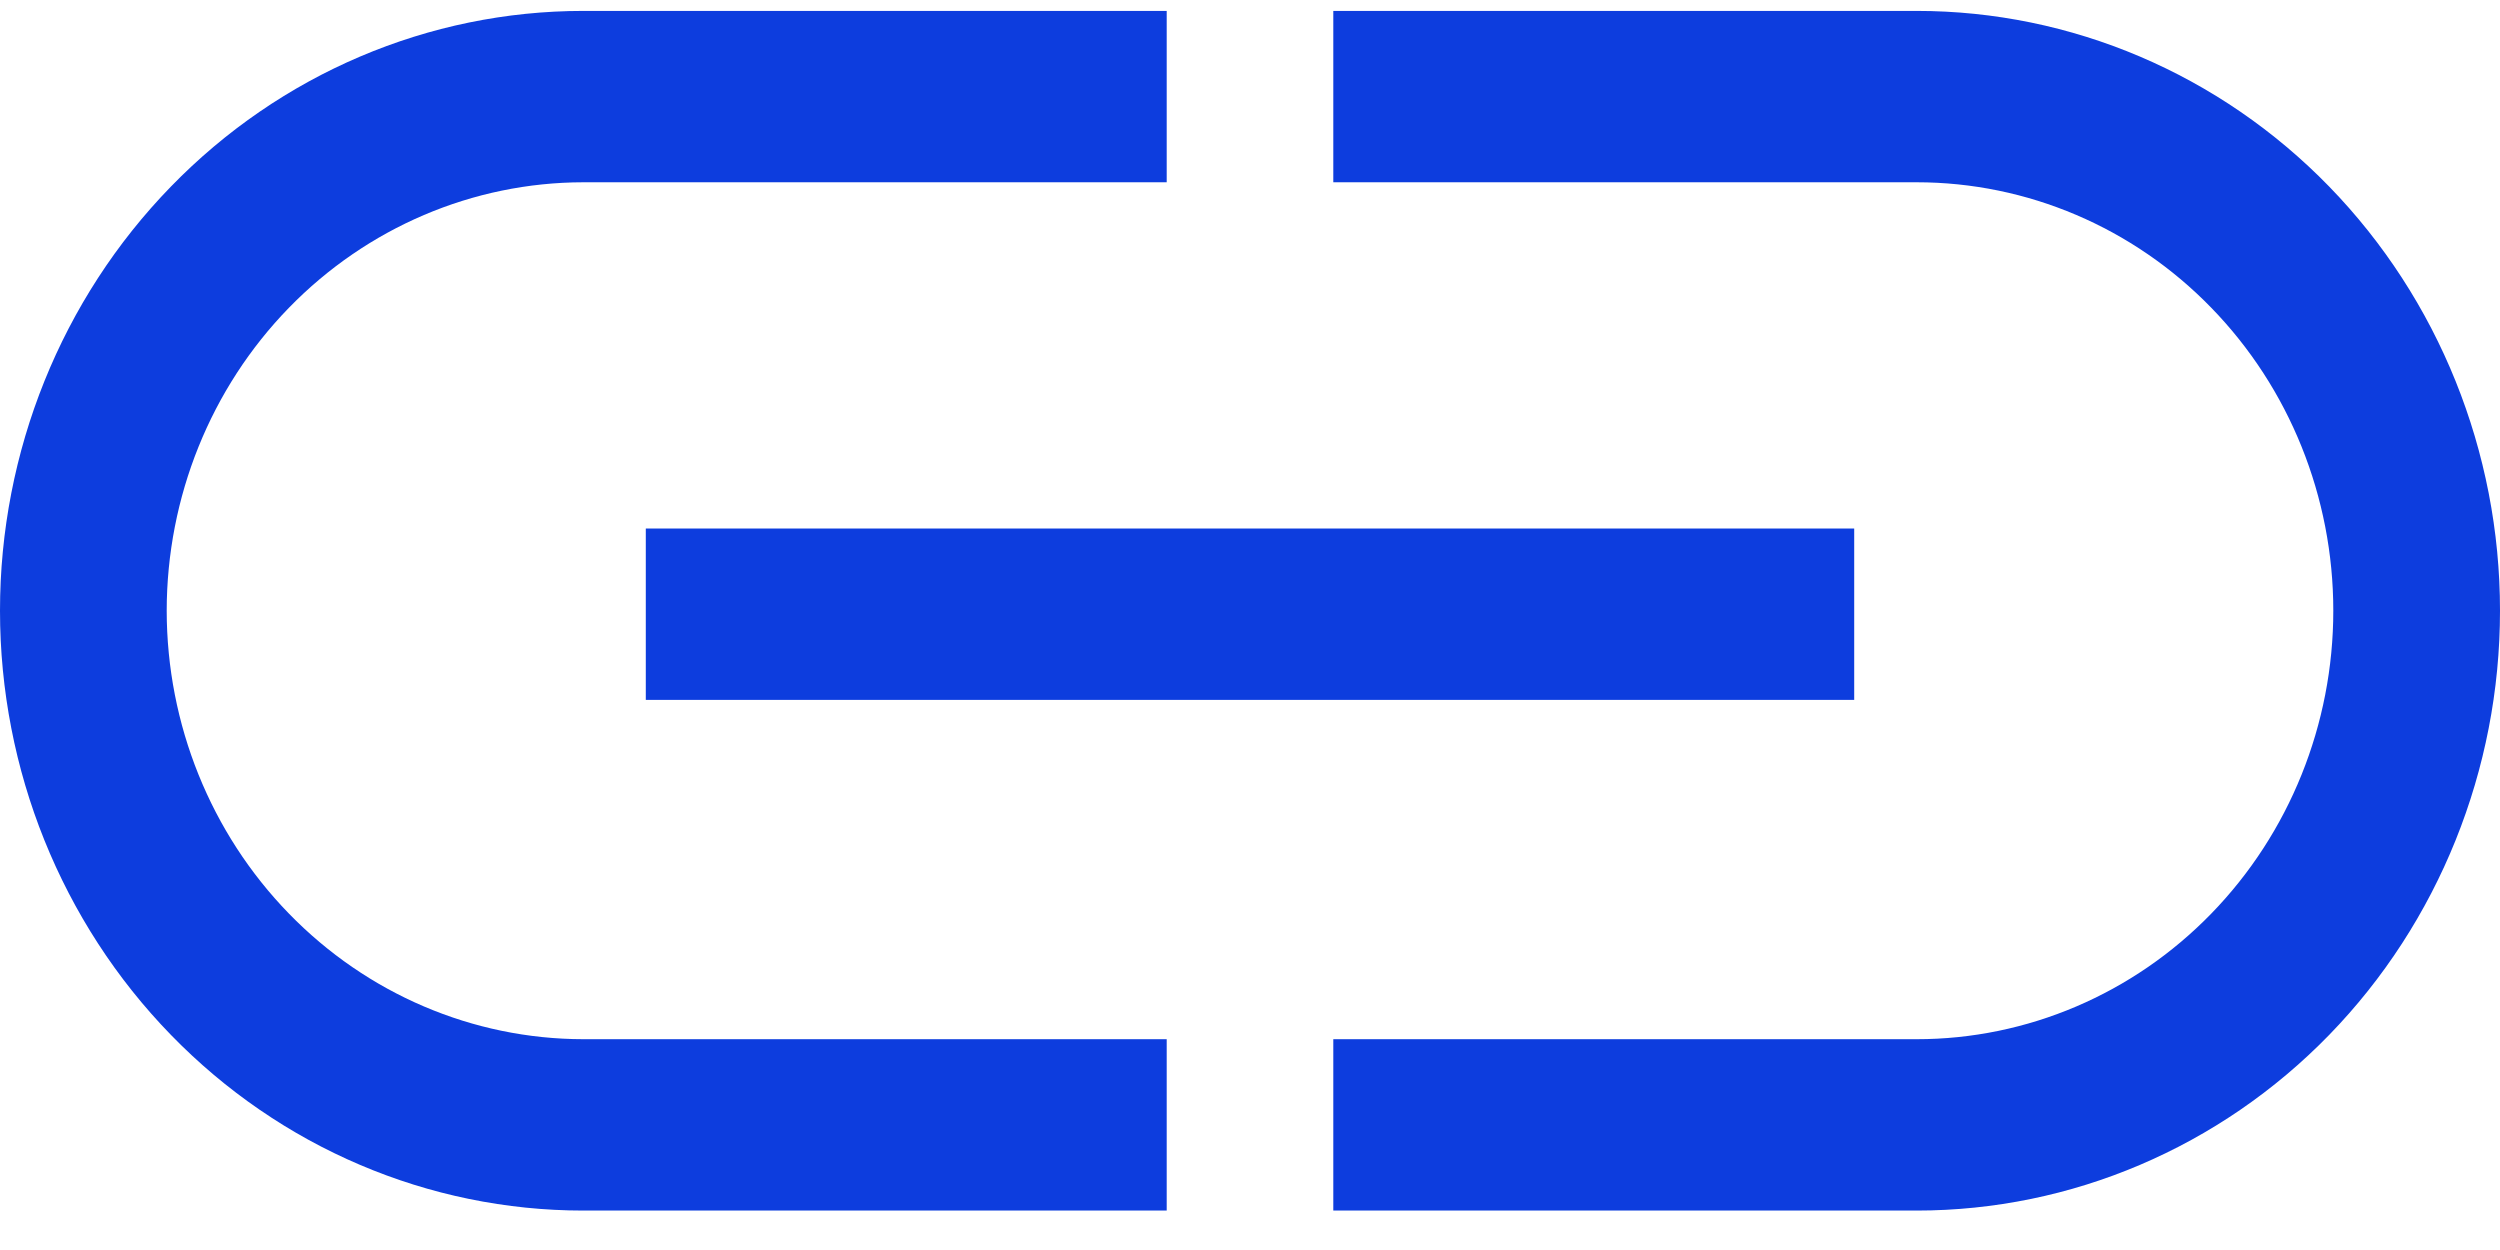
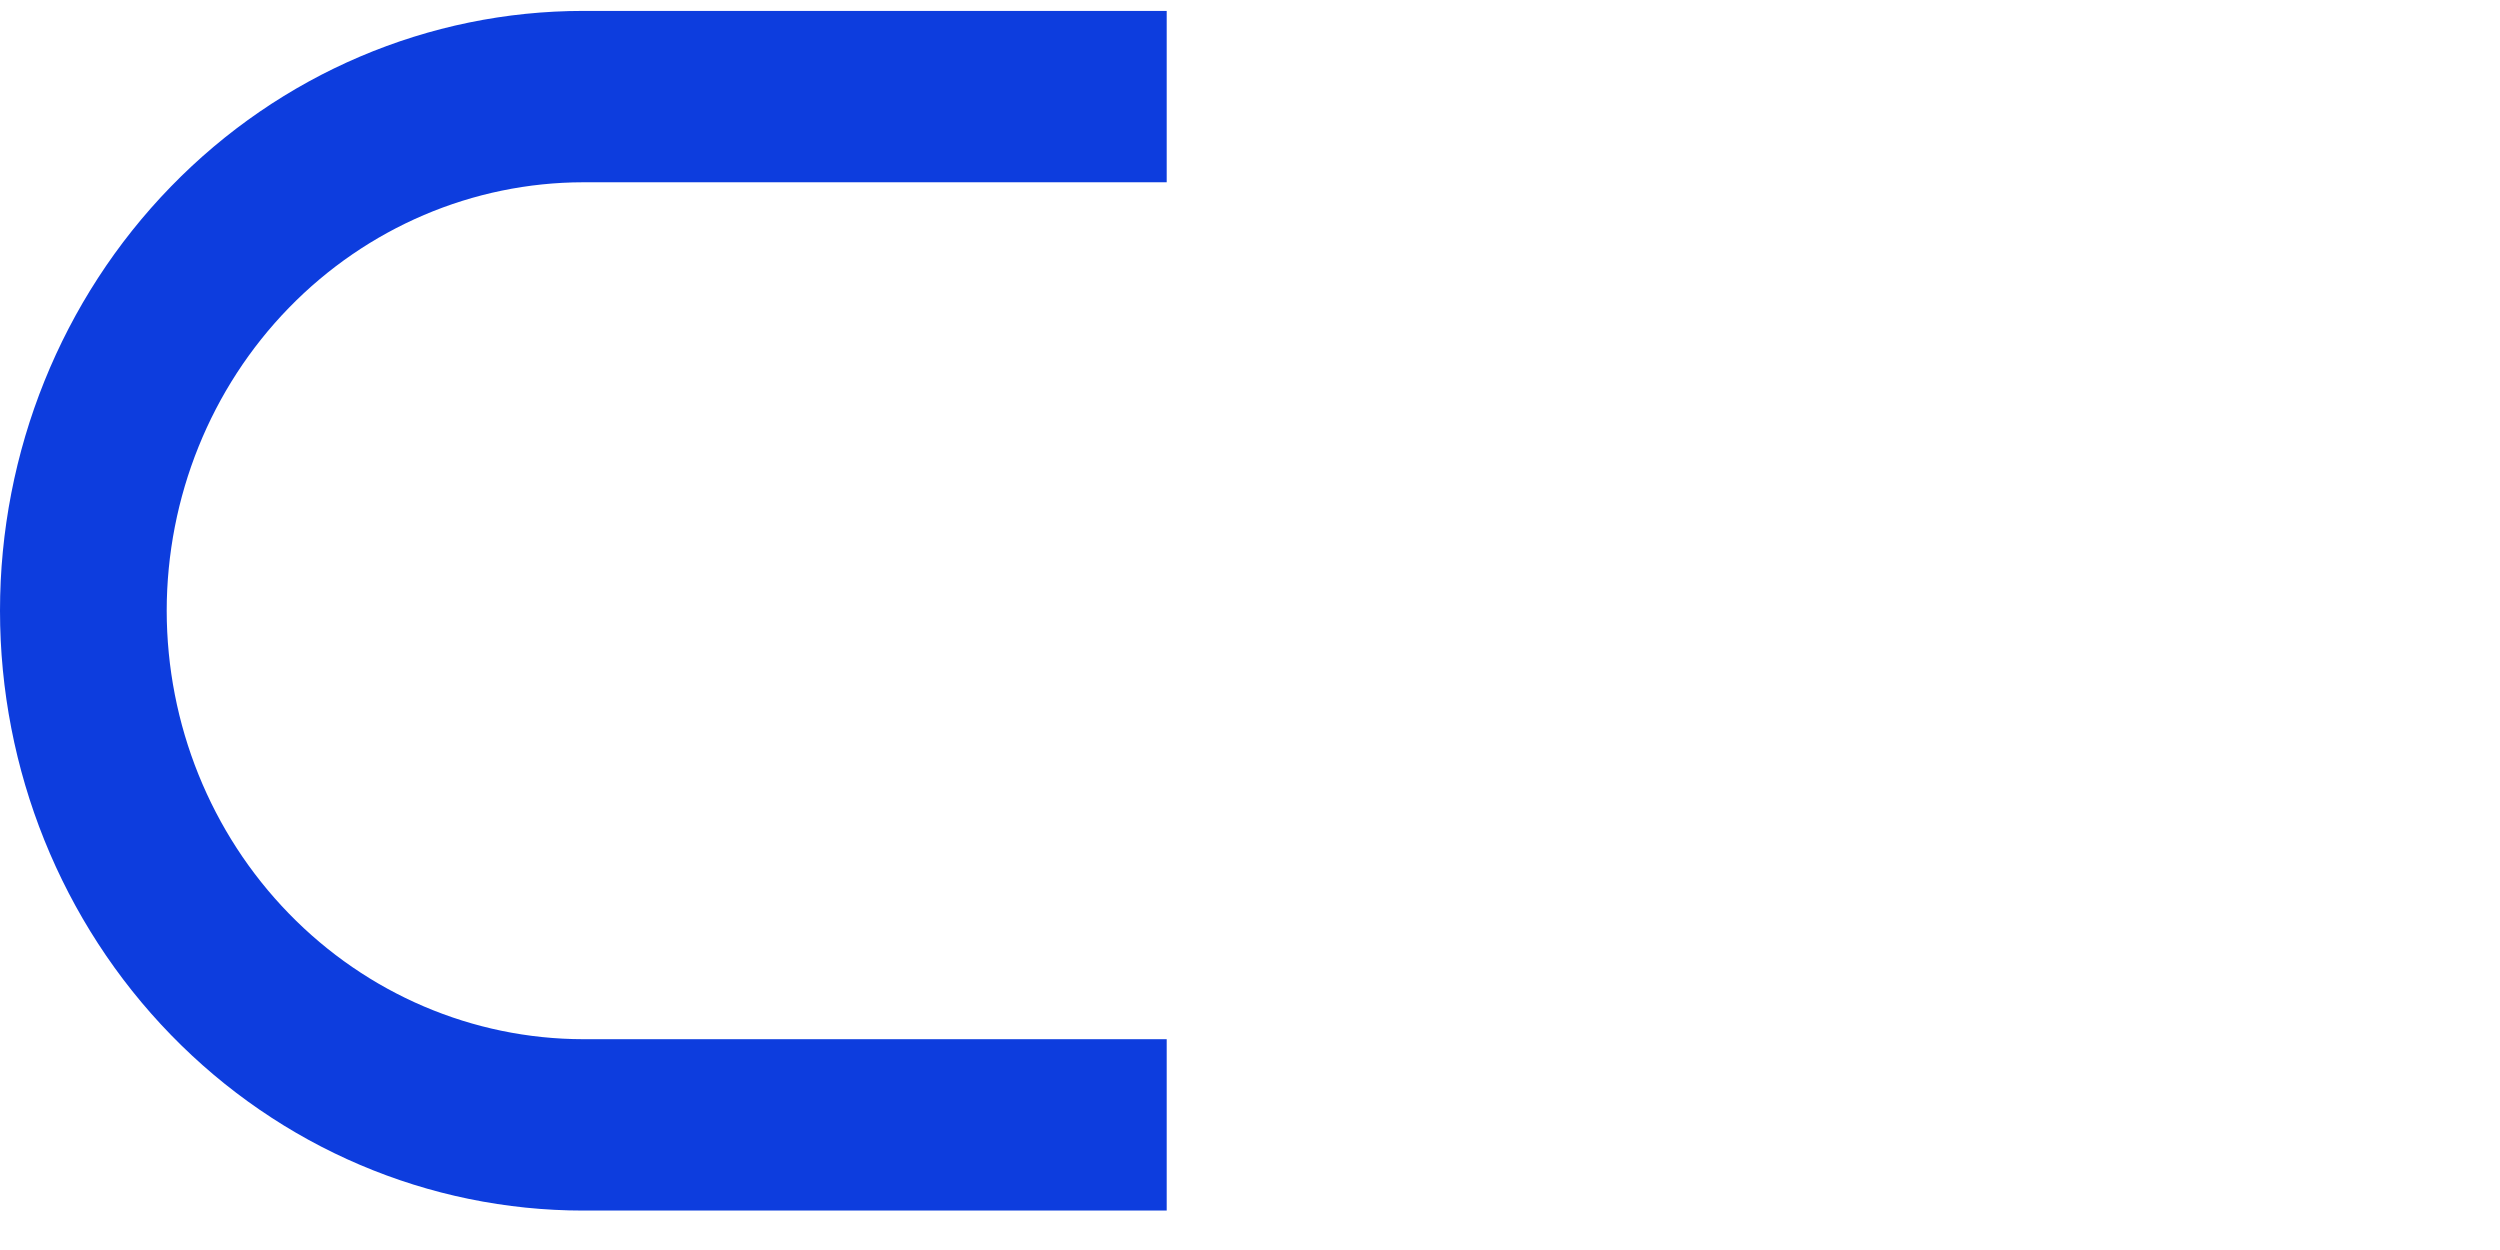
<svg xmlns="http://www.w3.org/2000/svg" width="22" height="11" viewBox="0 0 22 11" fill="none">
  <path d="M1.467 5.374C1.468 4.375 1.854 3.416 2.542 2.709C3.229 2.003 4.161 1.605 5.133 1.604H10.267V0.096H5.133C3.772 0.096 2.466 0.652 1.504 1.642C0.541 2.632 0 3.974 0 5.374C0 6.774 0.541 8.117 1.504 9.107C2.466 10.097 3.772 10.653 5.133 10.653H10.267V9.145H5.133C4.161 9.144 3.229 8.746 2.542 8.039C1.854 7.332 1.468 6.374 1.467 5.374Z" fill="#0D3DDE" />
-   <path d="M16.867 0.096H11.733V1.604H16.867C17.839 1.604 18.772 2.001 19.459 2.708C20.147 3.415 20.533 4.374 20.533 5.374C20.533 6.374 20.147 7.333 19.459 8.04C18.772 8.747 17.839 9.145 16.867 9.145H11.733V10.653H16.867C18.228 10.653 19.534 10.097 20.497 9.107C21.459 8.117 22 6.774 22 5.374C22 3.974 21.459 2.632 20.497 1.642C19.534 0.652 18.228 0.096 16.867 0.096Z" fill="#0D3DDE" />
-   <path d="M5.683 4.651H16.317V6.159H5.683V4.651Z" fill="#0D3DDE" />
</svg>